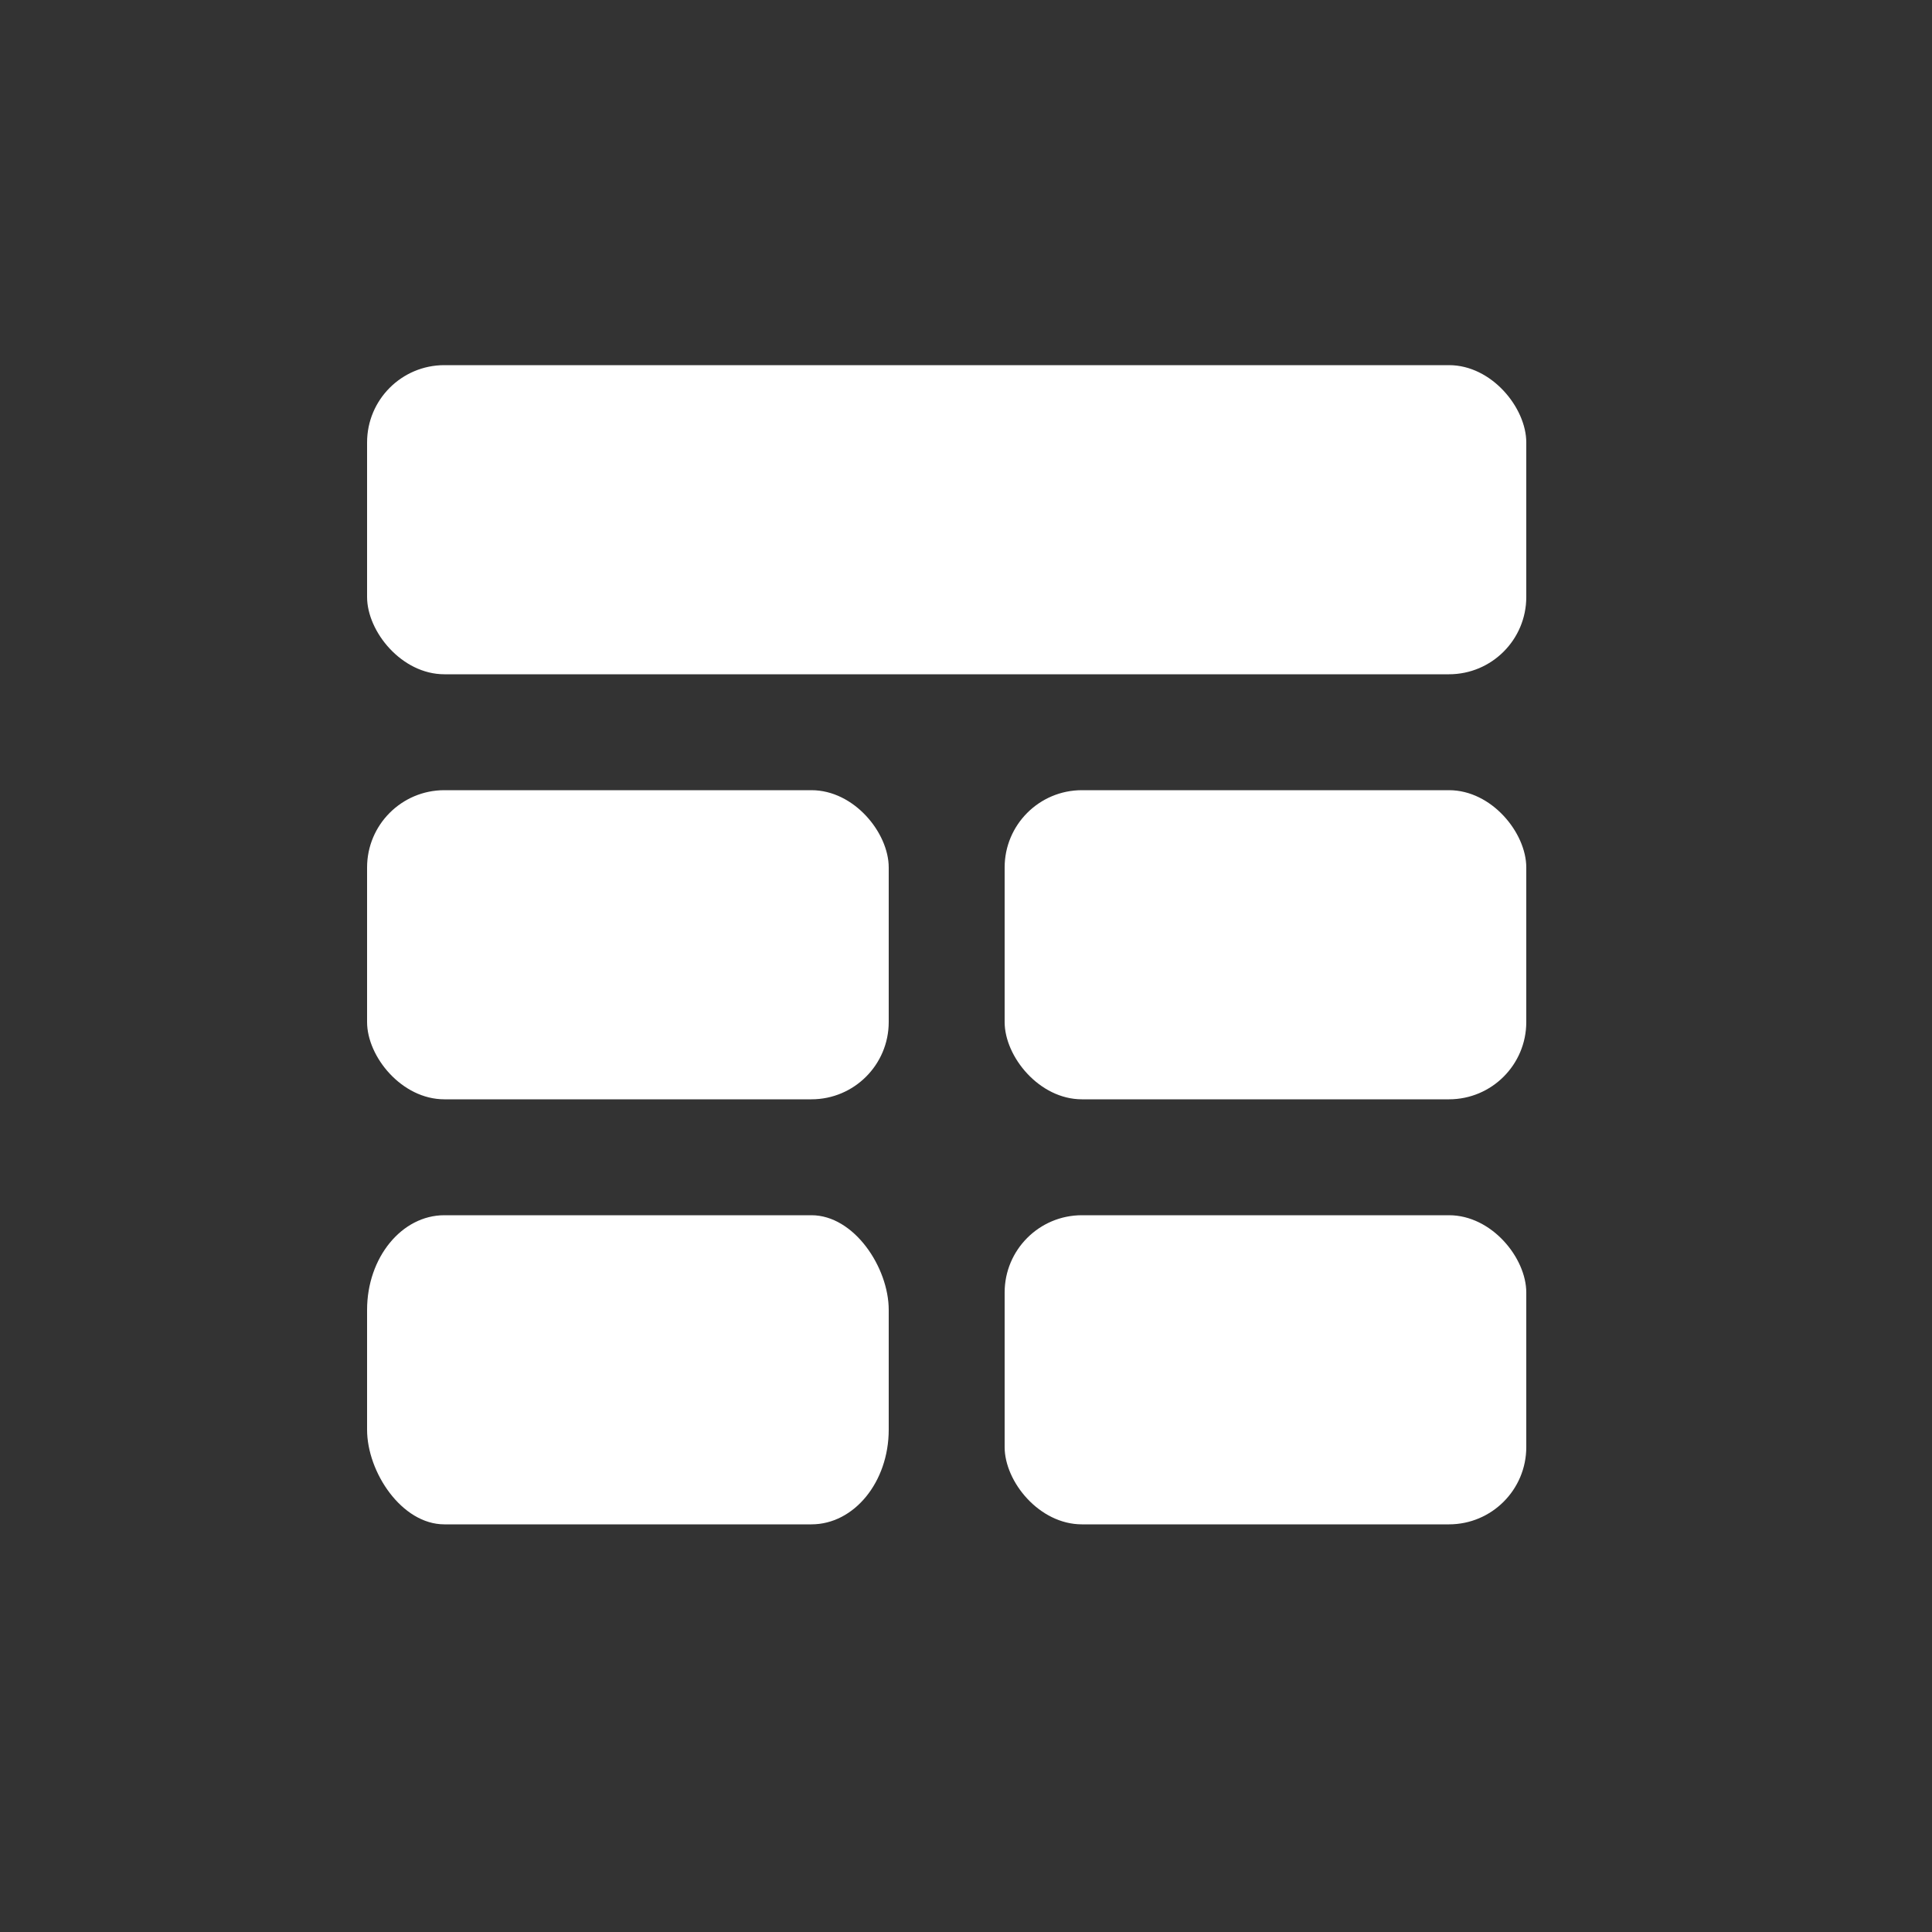
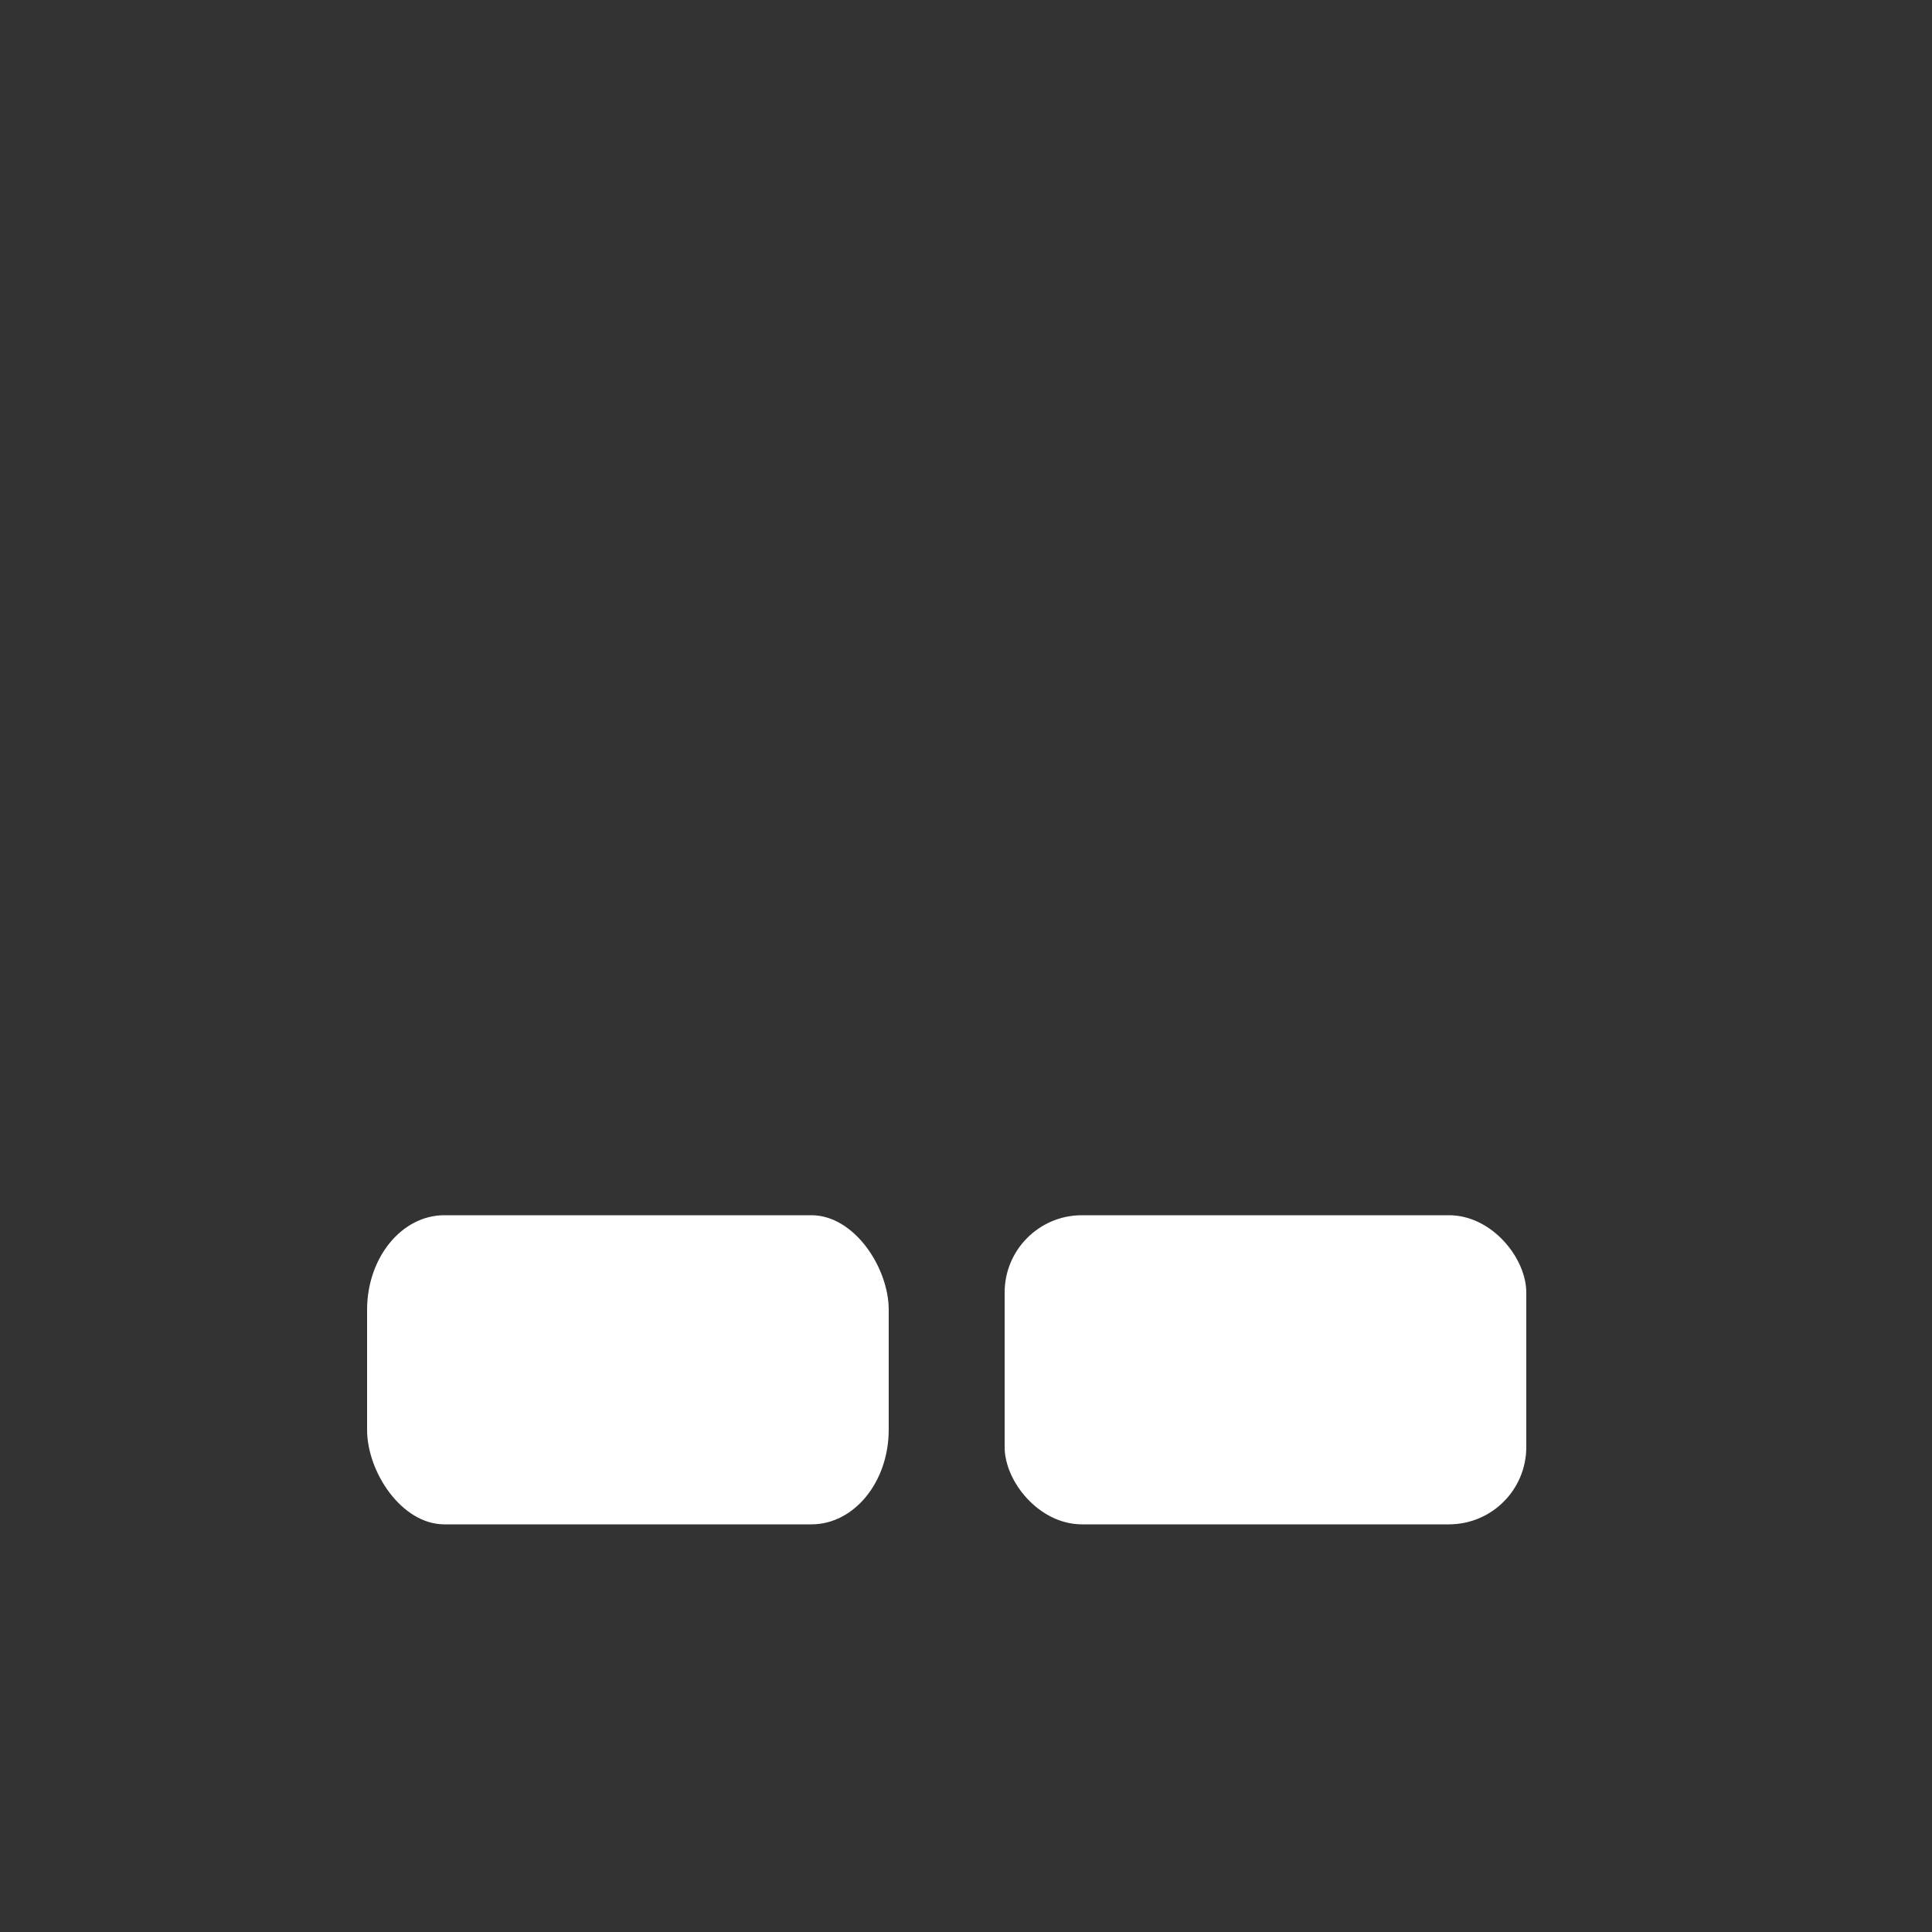
<svg xmlns="http://www.w3.org/2000/svg" height="100" width="100" viewBox="0 0 1000 1000" fill="#fff">
  <rect x="0" y="0" width="1000" height="1000" fill="#333333" stroke="none" />
-   <rect height="160" rx="40" width="600" x="190" y="189" />
-   <rect height="160" rx="40" width="270" x="190" y="409" />
  <rect height="160" rx="40" ry="49" width="270" x="190" y="629" />
-   <rect height="160" rx="40" width="270" x="520" y="409" />
  <rect height="160" rx="40" width="270" x="520" y="629" />
</svg>